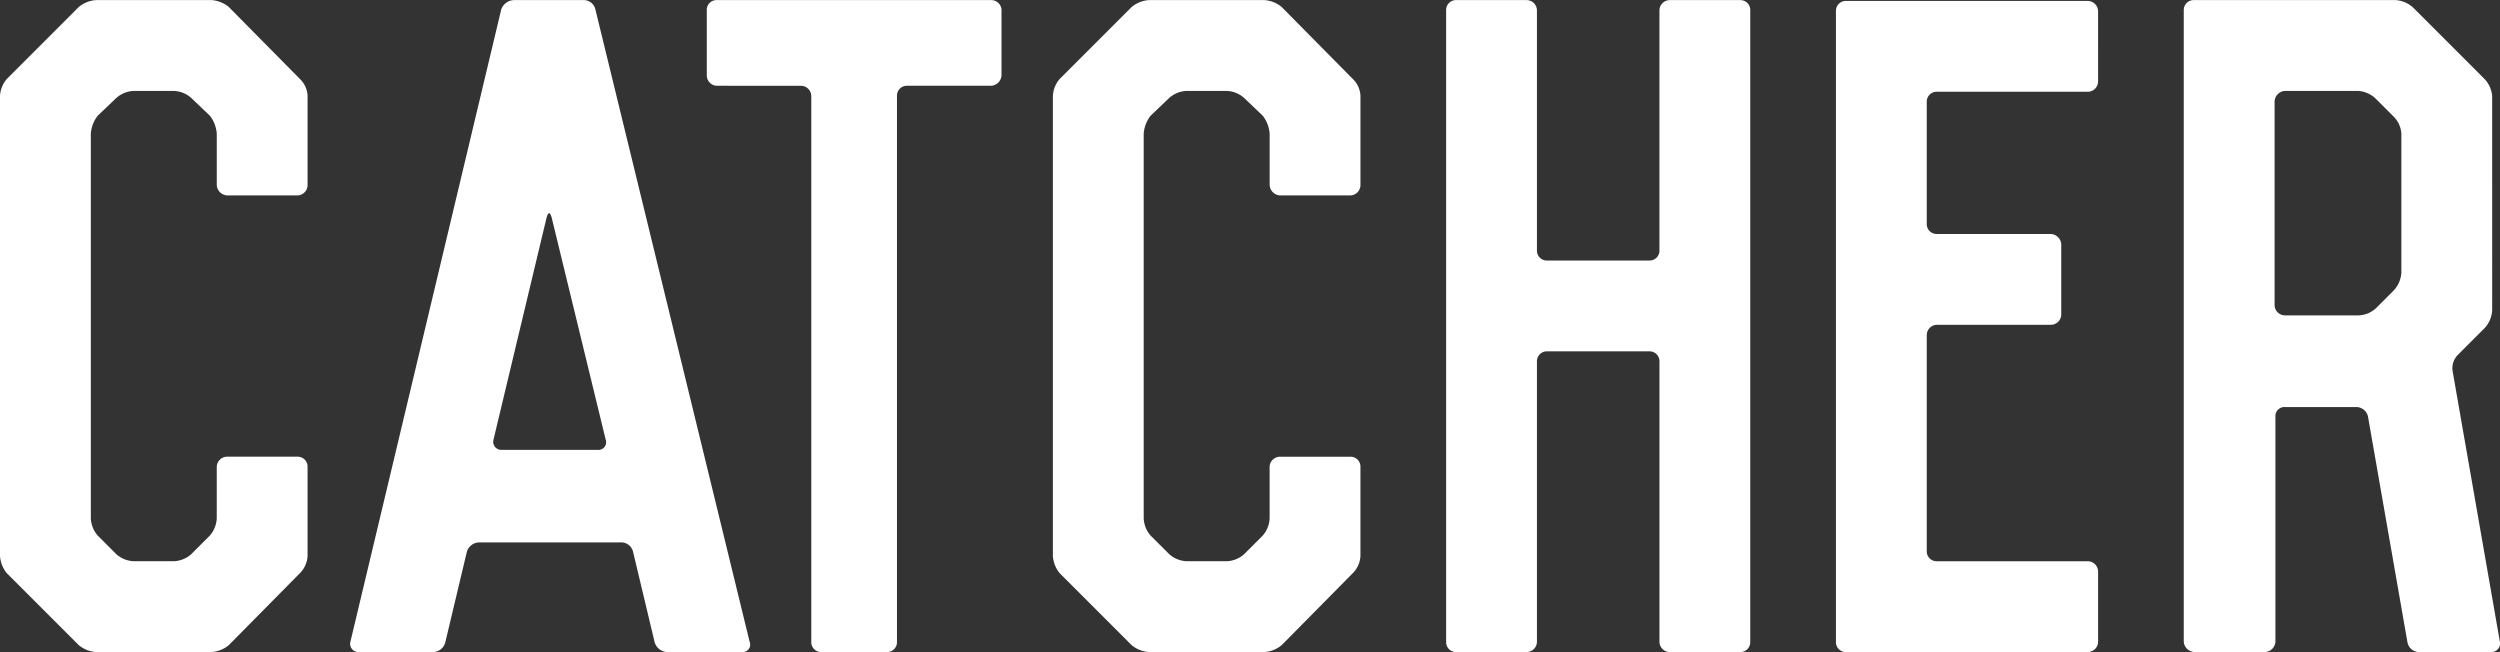
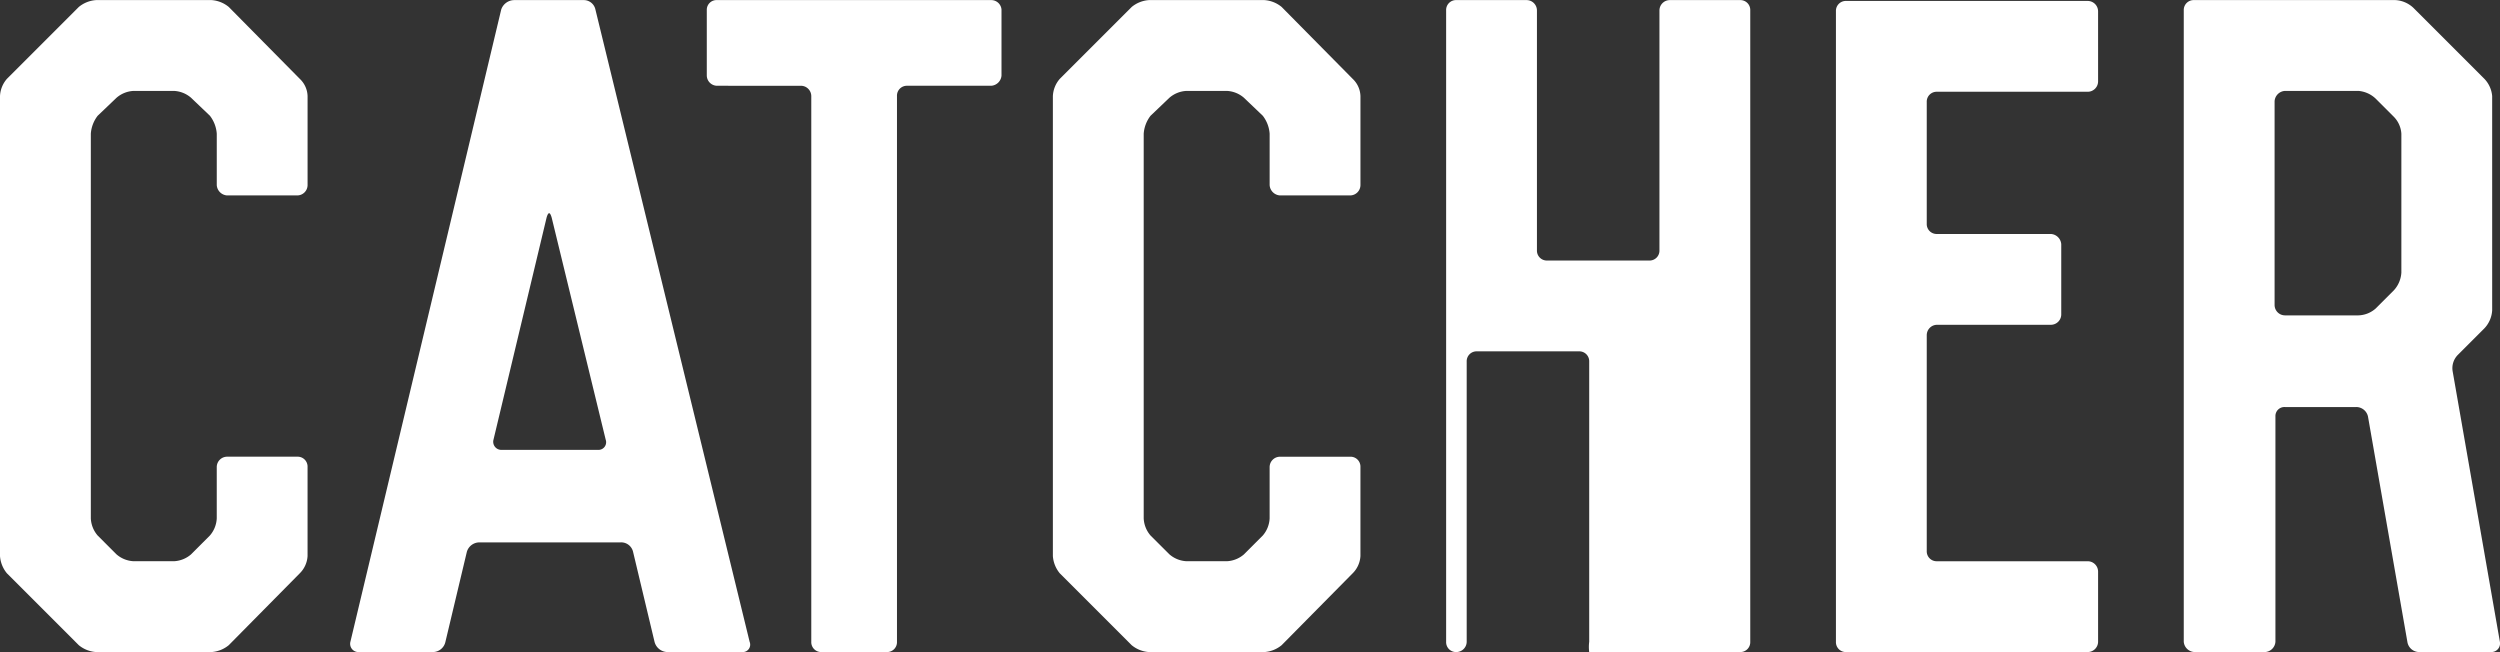
<svg xmlns="http://www.w3.org/2000/svg" width="312.24" height="81.439" viewBox="0 0 312.24 81.439">
  <rect x="0" y="0" width="312.24" height="81.439" fill="#333333" stroke="none" />
-   <path id="パス_72985" data-name="パス 72985" d="M.856-71.583A3.518,3.518,0,0,0,0-69.443v57.459a3.8,3.8,0,0,0,.856,2.14L9.844-.856A3.8,3.8,0,0,0,11.984,0H26.429a3.8,3.8,0,0,0,2.14-.856L37.45-9.844a3.3,3.3,0,0,0,.963-2.14V-23.112A1.236,1.236,0,0,0,37.129-24.4H28.355a1.3,1.3,0,0,0-1.284,1.284v6.42a3.518,3.518,0,0,1-.856,2.14L23.861-12.2a3.518,3.518,0,0,1-2.14.856H16.692a3.518,3.518,0,0,1-2.14-.856L12.2-14.552a3.518,3.518,0,0,1-.856-2.14V-64.735a4.136,4.136,0,0,1,.856-2.247l2.354-2.247a3.518,3.518,0,0,1,2.14-.856h5.029a3.518,3.518,0,0,1,2.14.856l2.354,2.247a4.136,4.136,0,0,1,.856,2.247v6.42a1.381,1.381,0,0,0,1.284,1.284h8.774a1.3,1.3,0,0,0,1.284-1.284V-69.443a3.077,3.077,0,0,0-.963-2.14l-8.881-8.988a3.8,3.8,0,0,0-2.14-.856H11.984a3.8,3.8,0,0,0-2.14.856Zm42.907,70.3A1.032,1.032,0,0,0,44.833,0h9.2a1.613,1.613,0,0,0,1.6-1.284l2.675-11.235a1.637,1.637,0,0,1,1.6-1.177H77.468a1.526,1.526,0,0,1,1.6,1.177L81.748-1.284A1.7,1.7,0,0,0,83.353,0h9.309a.933.933,0,0,0,.963-1.284L74.365-80.25a1.488,1.488,0,0,0-1.5-1.177H64.2a1.739,1.739,0,0,0-1.6,1.177Zm24.5-52.965q.321-1.123.642,0l6.741,27.713a.959.959,0,0,1-.963,1.284H62.6a1.013,1.013,0,0,1-.963-1.284Zm31.779-16.478a1.3,1.3,0,0,1,1.284,1.284V-1.284A1.236,1.236,0,0,0,102.613,0h8.132a1.236,1.236,0,0,0,1.284-1.284V-69.443a1.236,1.236,0,0,1,1.284-1.284H123.8a1.381,1.381,0,0,0,1.284-1.284V-80.25a1.285,1.285,0,0,0-1.284-1.177H89.559a1.214,1.214,0,0,0-1.284,1.177v8.239a1.3,1.3,0,0,0,1.284,1.284Zm32.314-.856a3.518,3.518,0,0,0-.856,2.14v57.459a3.8,3.8,0,0,0,.856,2.14l8.988,8.988a3.8,3.8,0,0,0,2.14.856h14.445a3.8,3.8,0,0,0,2.14-.856l8.881-8.988a3.3,3.3,0,0,0,.963-2.14V-23.112a1.236,1.236,0,0,0-1.284-1.284h-8.774a1.3,1.3,0,0,0-1.284,1.284v6.42a3.518,3.518,0,0,1-.856,2.14L155.364-12.2a3.518,3.518,0,0,1-2.14.856H148.2a3.518,3.518,0,0,1-2.14-.856L143.7-14.552a3.518,3.518,0,0,1-.856-2.14V-64.735a4.136,4.136,0,0,1,.856-2.247l2.354-2.247a3.518,3.518,0,0,1,2.14-.856h5.029a3.518,3.518,0,0,1,2.14.856l2.354,2.247a4.136,4.136,0,0,1,.856,2.247v6.42a1.381,1.381,0,0,0,1.284,1.284h8.774a1.3,1.3,0,0,0,1.284-1.284V-69.443a3.077,3.077,0,0,0-.963-2.14l-8.881-8.988a3.8,3.8,0,0,0-2.14-.856H143.487a3.8,3.8,0,0,0-2.14.856ZM193.242-48.9a1.236,1.236,0,0,1-1.284-1.284v-29.96a1.3,1.3,0,0,0-1.284-1.284H181.9a1.236,1.236,0,0,0-1.284,1.284V-1.284A1.236,1.236,0,0,0,181.9,0h8.774a1.3,1.3,0,0,0,1.284-1.284V-36.273a1.236,1.236,0,0,1,1.284-1.284h12.733a1.236,1.236,0,0,1,1.284,1.284V-1.284A1.3,1.3,0,0,0,208.543,0h8.774A1.236,1.236,0,0,0,218.6-1.284V-80.143a1.236,1.236,0,0,0-1.284-1.284h-8.774a1.3,1.3,0,0,0-1.284,1.284v29.96a1.236,1.236,0,0,1-1.284,1.284Zm68.8-31.137a1.3,1.3,0,0,0-1.284-1.284H230.585a1.236,1.236,0,0,0-1.284,1.284V-1.284A1.236,1.236,0,0,0,230.585,0h30.174a1.3,1.3,0,0,0,1.284-1.284v-8.774a1.3,1.3,0,0,0-1.284-1.284H241.927a1.236,1.236,0,0,1-1.284-1.284V-39.59a1.3,1.3,0,0,1,1.284-1.284h14.231a1.3,1.3,0,0,0,1.284-1.284v-8.774a1.381,1.381,0,0,0-1.284-1.284H241.927a1.236,1.236,0,0,1-1.284-1.284V-68.694a1.236,1.236,0,0,1,1.284-1.284h18.832a1.3,1.3,0,0,0,1.284-1.284Zm49.22,10.593a3.547,3.547,0,0,0-.963-2.14l-8.881-8.881a3.566,3.566,0,0,0-2.247-.963H274.027a1.236,1.236,0,0,0-1.284,1.284V-1.284A1.4,1.4,0,0,0,274.134,0h8.774a1.381,1.381,0,0,0,1.284-1.284V-29.425a1.123,1.123,0,0,1,1.177-1.177h8.881a1.509,1.509,0,0,1,1.5,1.177L300.67-1.284A1.5,1.5,0,0,0,302.168,0h8.988a1.079,1.079,0,0,0,1.07-1.284l-5.885-33.7a2.362,2.362,0,0,1,.642-2.14l3.317-3.317a3.566,3.566,0,0,0,.963-2.247ZM296.711-42.907a3.4,3.4,0,0,1-2.14.856h-9.2a1.3,1.3,0,0,1-1.284-1.284V-68.8a1.381,1.381,0,0,1,1.284-1.284h9.2a3.546,3.546,0,0,1,2.14.963l2.247,2.247a3.3,3.3,0,0,1,.963,2.14V-47.4a3.566,3.566,0,0,1-.963,2.247Z" transform="translate(0 81.439)" fill="#fff" />
+   <path id="パス_72985" data-name="パス 72985" d="M.856-71.583A3.518,3.518,0,0,0,0-69.443v57.459a3.8,3.8,0,0,0,.856,2.14L9.844-.856A3.8,3.8,0,0,0,11.984,0H26.429a3.8,3.8,0,0,0,2.14-.856L37.45-9.844a3.3,3.3,0,0,0,.963-2.14V-23.112A1.236,1.236,0,0,0,37.129-24.4H28.355a1.3,1.3,0,0,0-1.284,1.284v6.42a3.518,3.518,0,0,1-.856,2.14L23.861-12.2a3.518,3.518,0,0,1-2.14.856H16.692a3.518,3.518,0,0,1-2.14-.856L12.2-14.552a3.518,3.518,0,0,1-.856-2.14V-64.735a4.136,4.136,0,0,1,.856-2.247l2.354-2.247a3.518,3.518,0,0,1,2.14-.856h5.029a3.518,3.518,0,0,1,2.14.856l2.354,2.247a4.136,4.136,0,0,1,.856,2.247v6.42a1.381,1.381,0,0,0,1.284,1.284h8.774a1.3,1.3,0,0,0,1.284-1.284V-69.443a3.077,3.077,0,0,0-.963-2.14l-8.881-8.988a3.8,3.8,0,0,0-2.14-.856H11.984a3.8,3.8,0,0,0-2.14.856Zm42.907,70.3A1.032,1.032,0,0,0,44.833,0h9.2a1.613,1.613,0,0,0,1.6-1.284l2.675-11.235a1.637,1.637,0,0,1,1.6-1.177H77.468a1.526,1.526,0,0,1,1.6,1.177L81.748-1.284A1.7,1.7,0,0,0,83.353,0h9.309a.933.933,0,0,0,.963-1.284L74.365-80.25a1.488,1.488,0,0,0-1.5-1.177H64.2a1.739,1.739,0,0,0-1.6,1.177Zm24.5-52.965q.321-1.123.642,0l6.741,27.713a.959.959,0,0,1-.963,1.284H62.6a1.013,1.013,0,0,1-.963-1.284Zm31.779-16.478a1.3,1.3,0,0,1,1.284,1.284V-1.284A1.236,1.236,0,0,0,102.613,0h8.132a1.236,1.236,0,0,0,1.284-1.284V-69.443a1.236,1.236,0,0,1,1.284-1.284H123.8a1.381,1.381,0,0,0,1.284-1.284V-80.25a1.285,1.285,0,0,0-1.284-1.177H89.559a1.214,1.214,0,0,0-1.284,1.177v8.239a1.3,1.3,0,0,0,1.284,1.284Zm32.314-.856a3.518,3.518,0,0,0-.856,2.14v57.459a3.8,3.8,0,0,0,.856,2.14l8.988,8.988a3.8,3.8,0,0,0,2.14.856h14.445a3.8,3.8,0,0,0,2.14-.856l8.881-8.988a3.3,3.3,0,0,0,.963-2.14V-23.112a1.236,1.236,0,0,0-1.284-1.284h-8.774a1.3,1.3,0,0,0-1.284,1.284v6.42a3.518,3.518,0,0,1-.856,2.14L155.364-12.2a3.518,3.518,0,0,1-2.14.856H148.2a3.518,3.518,0,0,1-2.14-.856L143.7-14.552a3.518,3.518,0,0,1-.856-2.14V-64.735a4.136,4.136,0,0,1,.856-2.247l2.354-2.247a3.518,3.518,0,0,1,2.14-.856h5.029a3.518,3.518,0,0,1,2.14.856l2.354,2.247a4.136,4.136,0,0,1,.856,2.247v6.42a1.381,1.381,0,0,0,1.284,1.284h8.774a1.3,1.3,0,0,0,1.284-1.284V-69.443a3.077,3.077,0,0,0-.963-2.14l-8.881-8.988a3.8,3.8,0,0,0-2.14-.856H143.487a3.8,3.8,0,0,0-2.14.856ZM193.242-48.9a1.236,1.236,0,0,1-1.284-1.284v-29.96a1.3,1.3,0,0,0-1.284-1.284H181.9a1.236,1.236,0,0,0-1.284,1.284V-1.284A1.236,1.236,0,0,0,181.9,0a1.3,1.3,0,0,0,1.284-1.284V-36.273a1.236,1.236,0,0,1,1.284-1.284h12.733a1.236,1.236,0,0,1,1.284,1.284V-1.284A1.3,1.3,0,0,0,208.543,0h8.774A1.236,1.236,0,0,0,218.6-1.284V-80.143a1.236,1.236,0,0,0-1.284-1.284h-8.774a1.3,1.3,0,0,0-1.284,1.284v29.96a1.236,1.236,0,0,1-1.284,1.284Zm68.8-31.137a1.3,1.3,0,0,0-1.284-1.284H230.585a1.236,1.236,0,0,0-1.284,1.284V-1.284A1.236,1.236,0,0,0,230.585,0h30.174a1.3,1.3,0,0,0,1.284-1.284v-8.774a1.3,1.3,0,0,0-1.284-1.284H241.927a1.236,1.236,0,0,1-1.284-1.284V-39.59a1.3,1.3,0,0,1,1.284-1.284h14.231a1.3,1.3,0,0,0,1.284-1.284v-8.774a1.381,1.381,0,0,0-1.284-1.284H241.927a1.236,1.236,0,0,1-1.284-1.284V-68.694a1.236,1.236,0,0,1,1.284-1.284h18.832a1.3,1.3,0,0,0,1.284-1.284Zm49.22,10.593a3.547,3.547,0,0,0-.963-2.14l-8.881-8.881a3.566,3.566,0,0,0-2.247-.963H274.027a1.236,1.236,0,0,0-1.284,1.284V-1.284A1.4,1.4,0,0,0,274.134,0h8.774a1.381,1.381,0,0,0,1.284-1.284V-29.425a1.123,1.123,0,0,1,1.177-1.177h8.881a1.509,1.509,0,0,1,1.5,1.177L300.67-1.284A1.5,1.5,0,0,0,302.168,0h8.988a1.079,1.079,0,0,0,1.07-1.284l-5.885-33.7a2.362,2.362,0,0,1,.642-2.14l3.317-3.317a3.566,3.566,0,0,0,.963-2.247ZM296.711-42.907a3.4,3.4,0,0,1-2.14.856h-9.2a1.3,1.3,0,0,1-1.284-1.284V-68.8a1.381,1.381,0,0,1,1.284-1.284h9.2a3.546,3.546,0,0,1,2.14.963l2.247,2.247a3.3,3.3,0,0,1,.963,2.14V-47.4a3.566,3.566,0,0,1-.963,2.247Z" transform="translate(0 81.439)" fill="#fff" />
</svg>